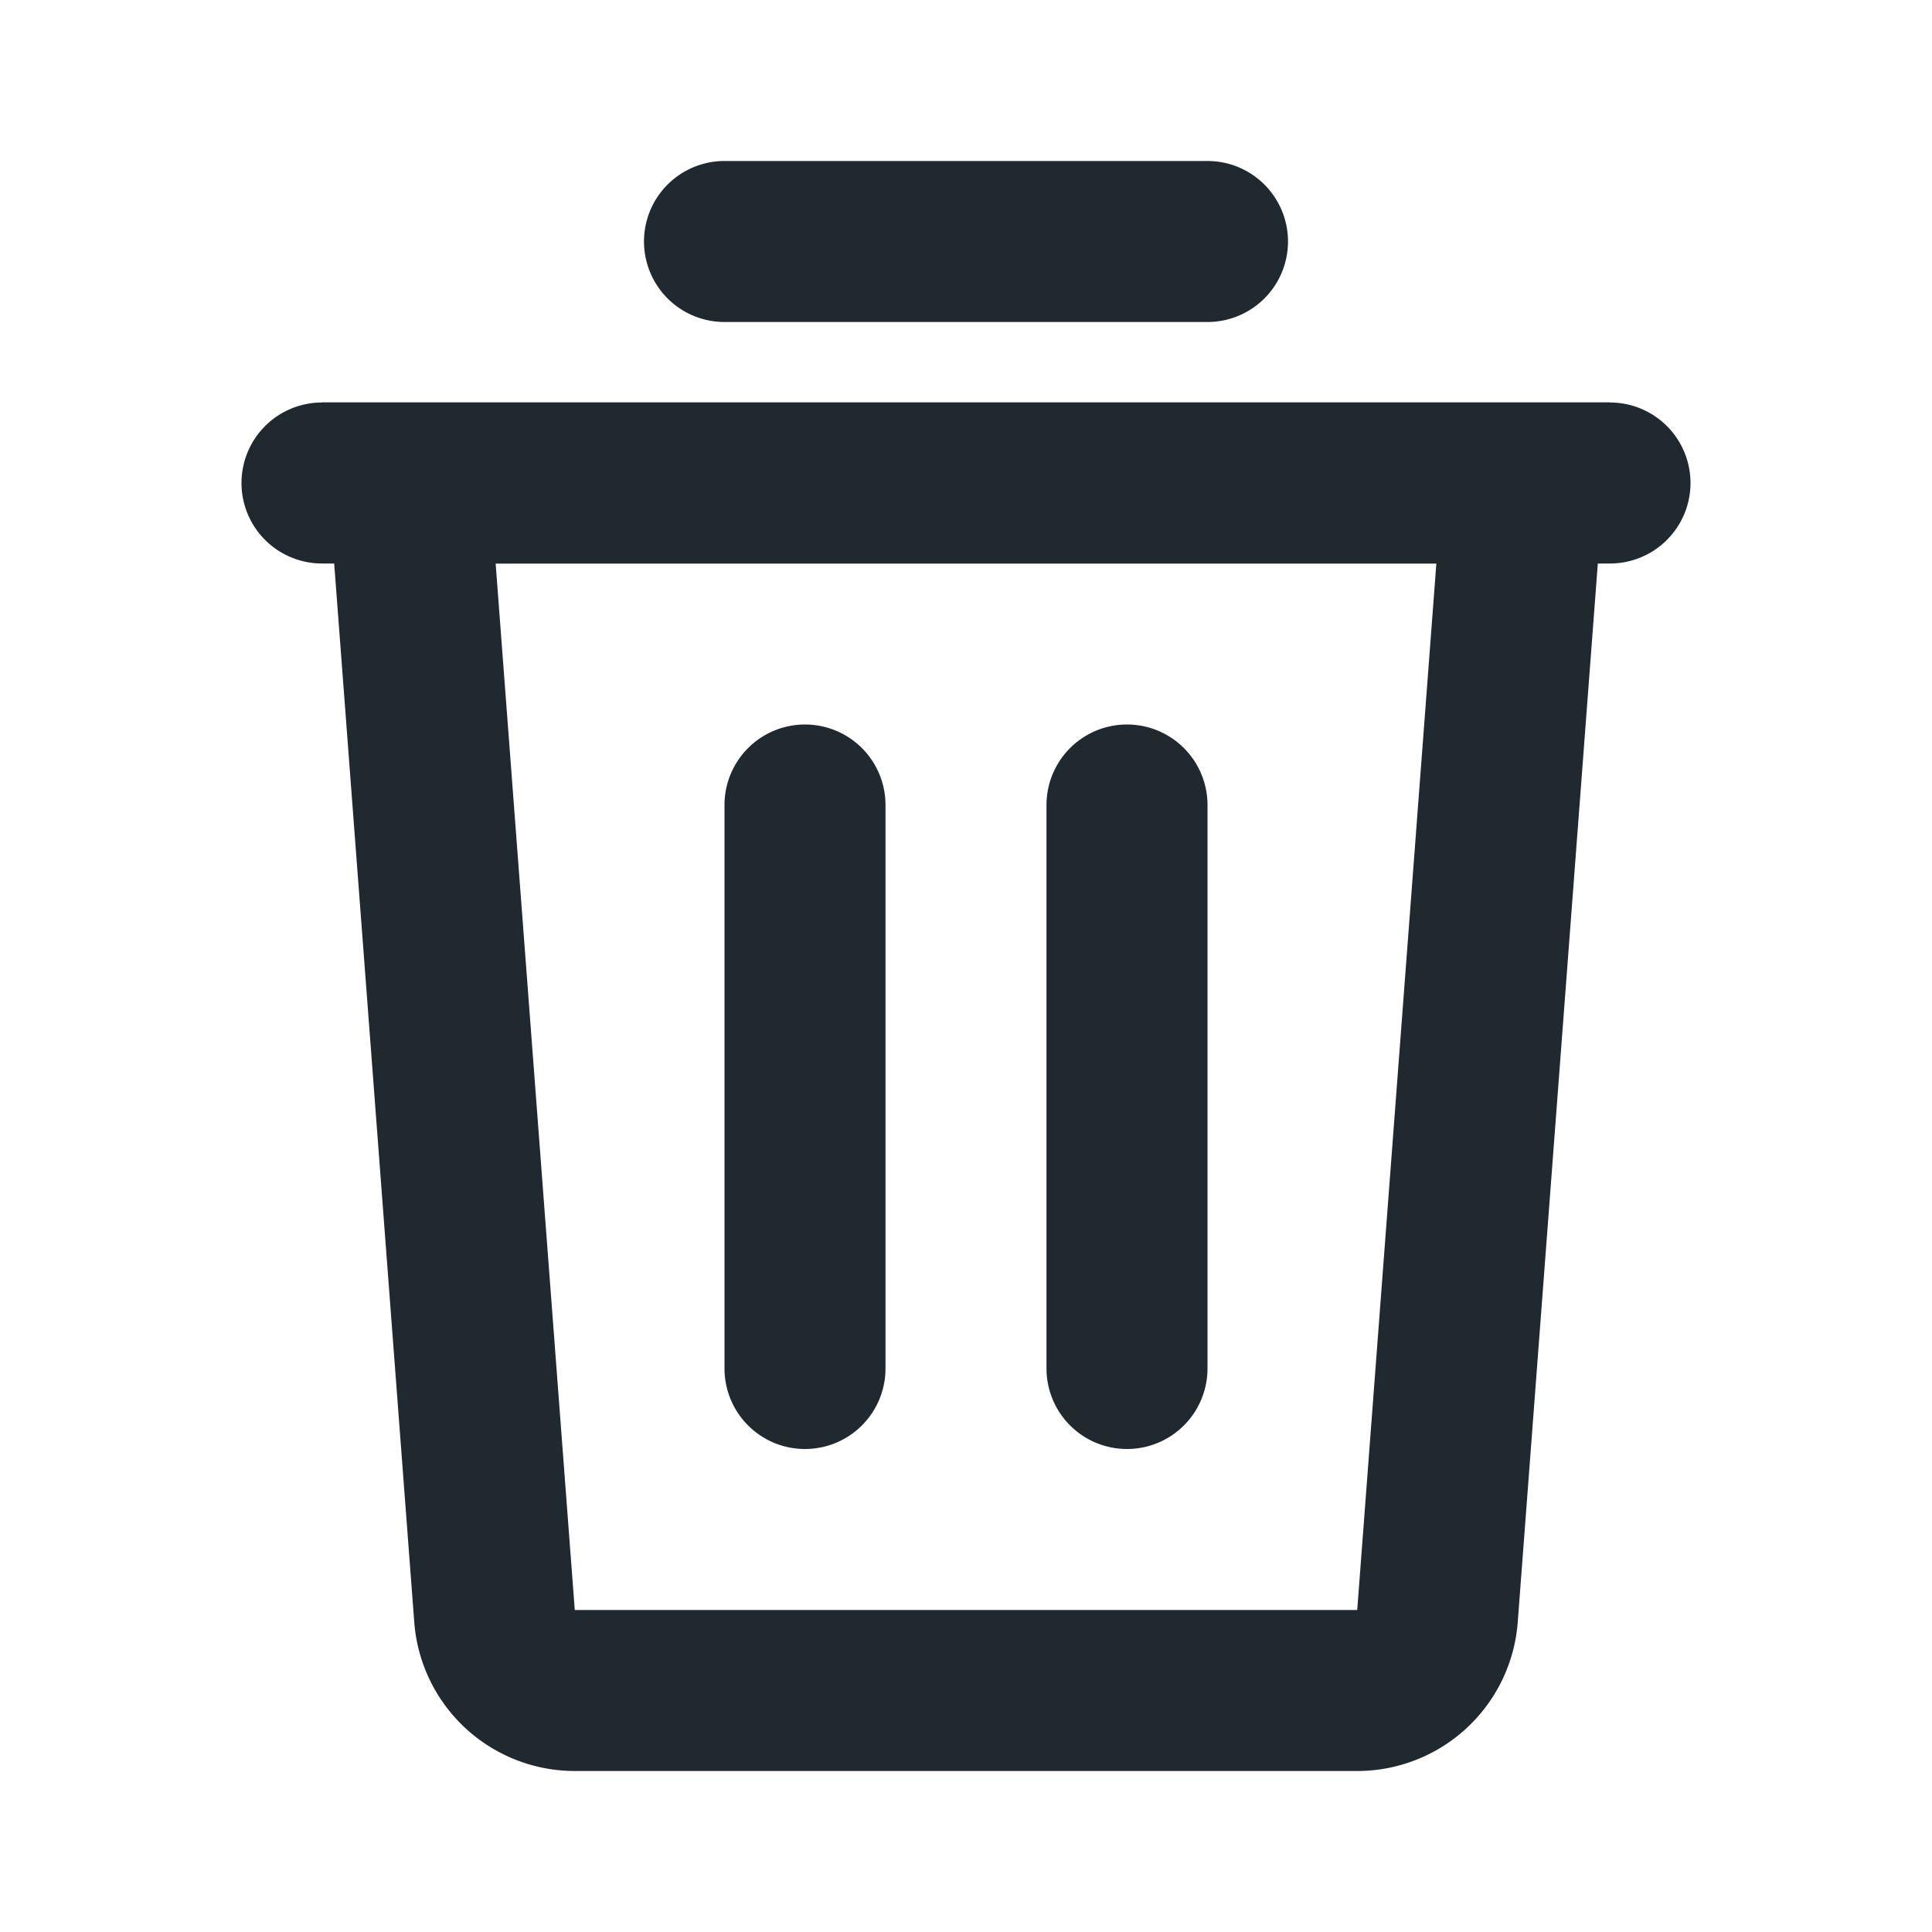
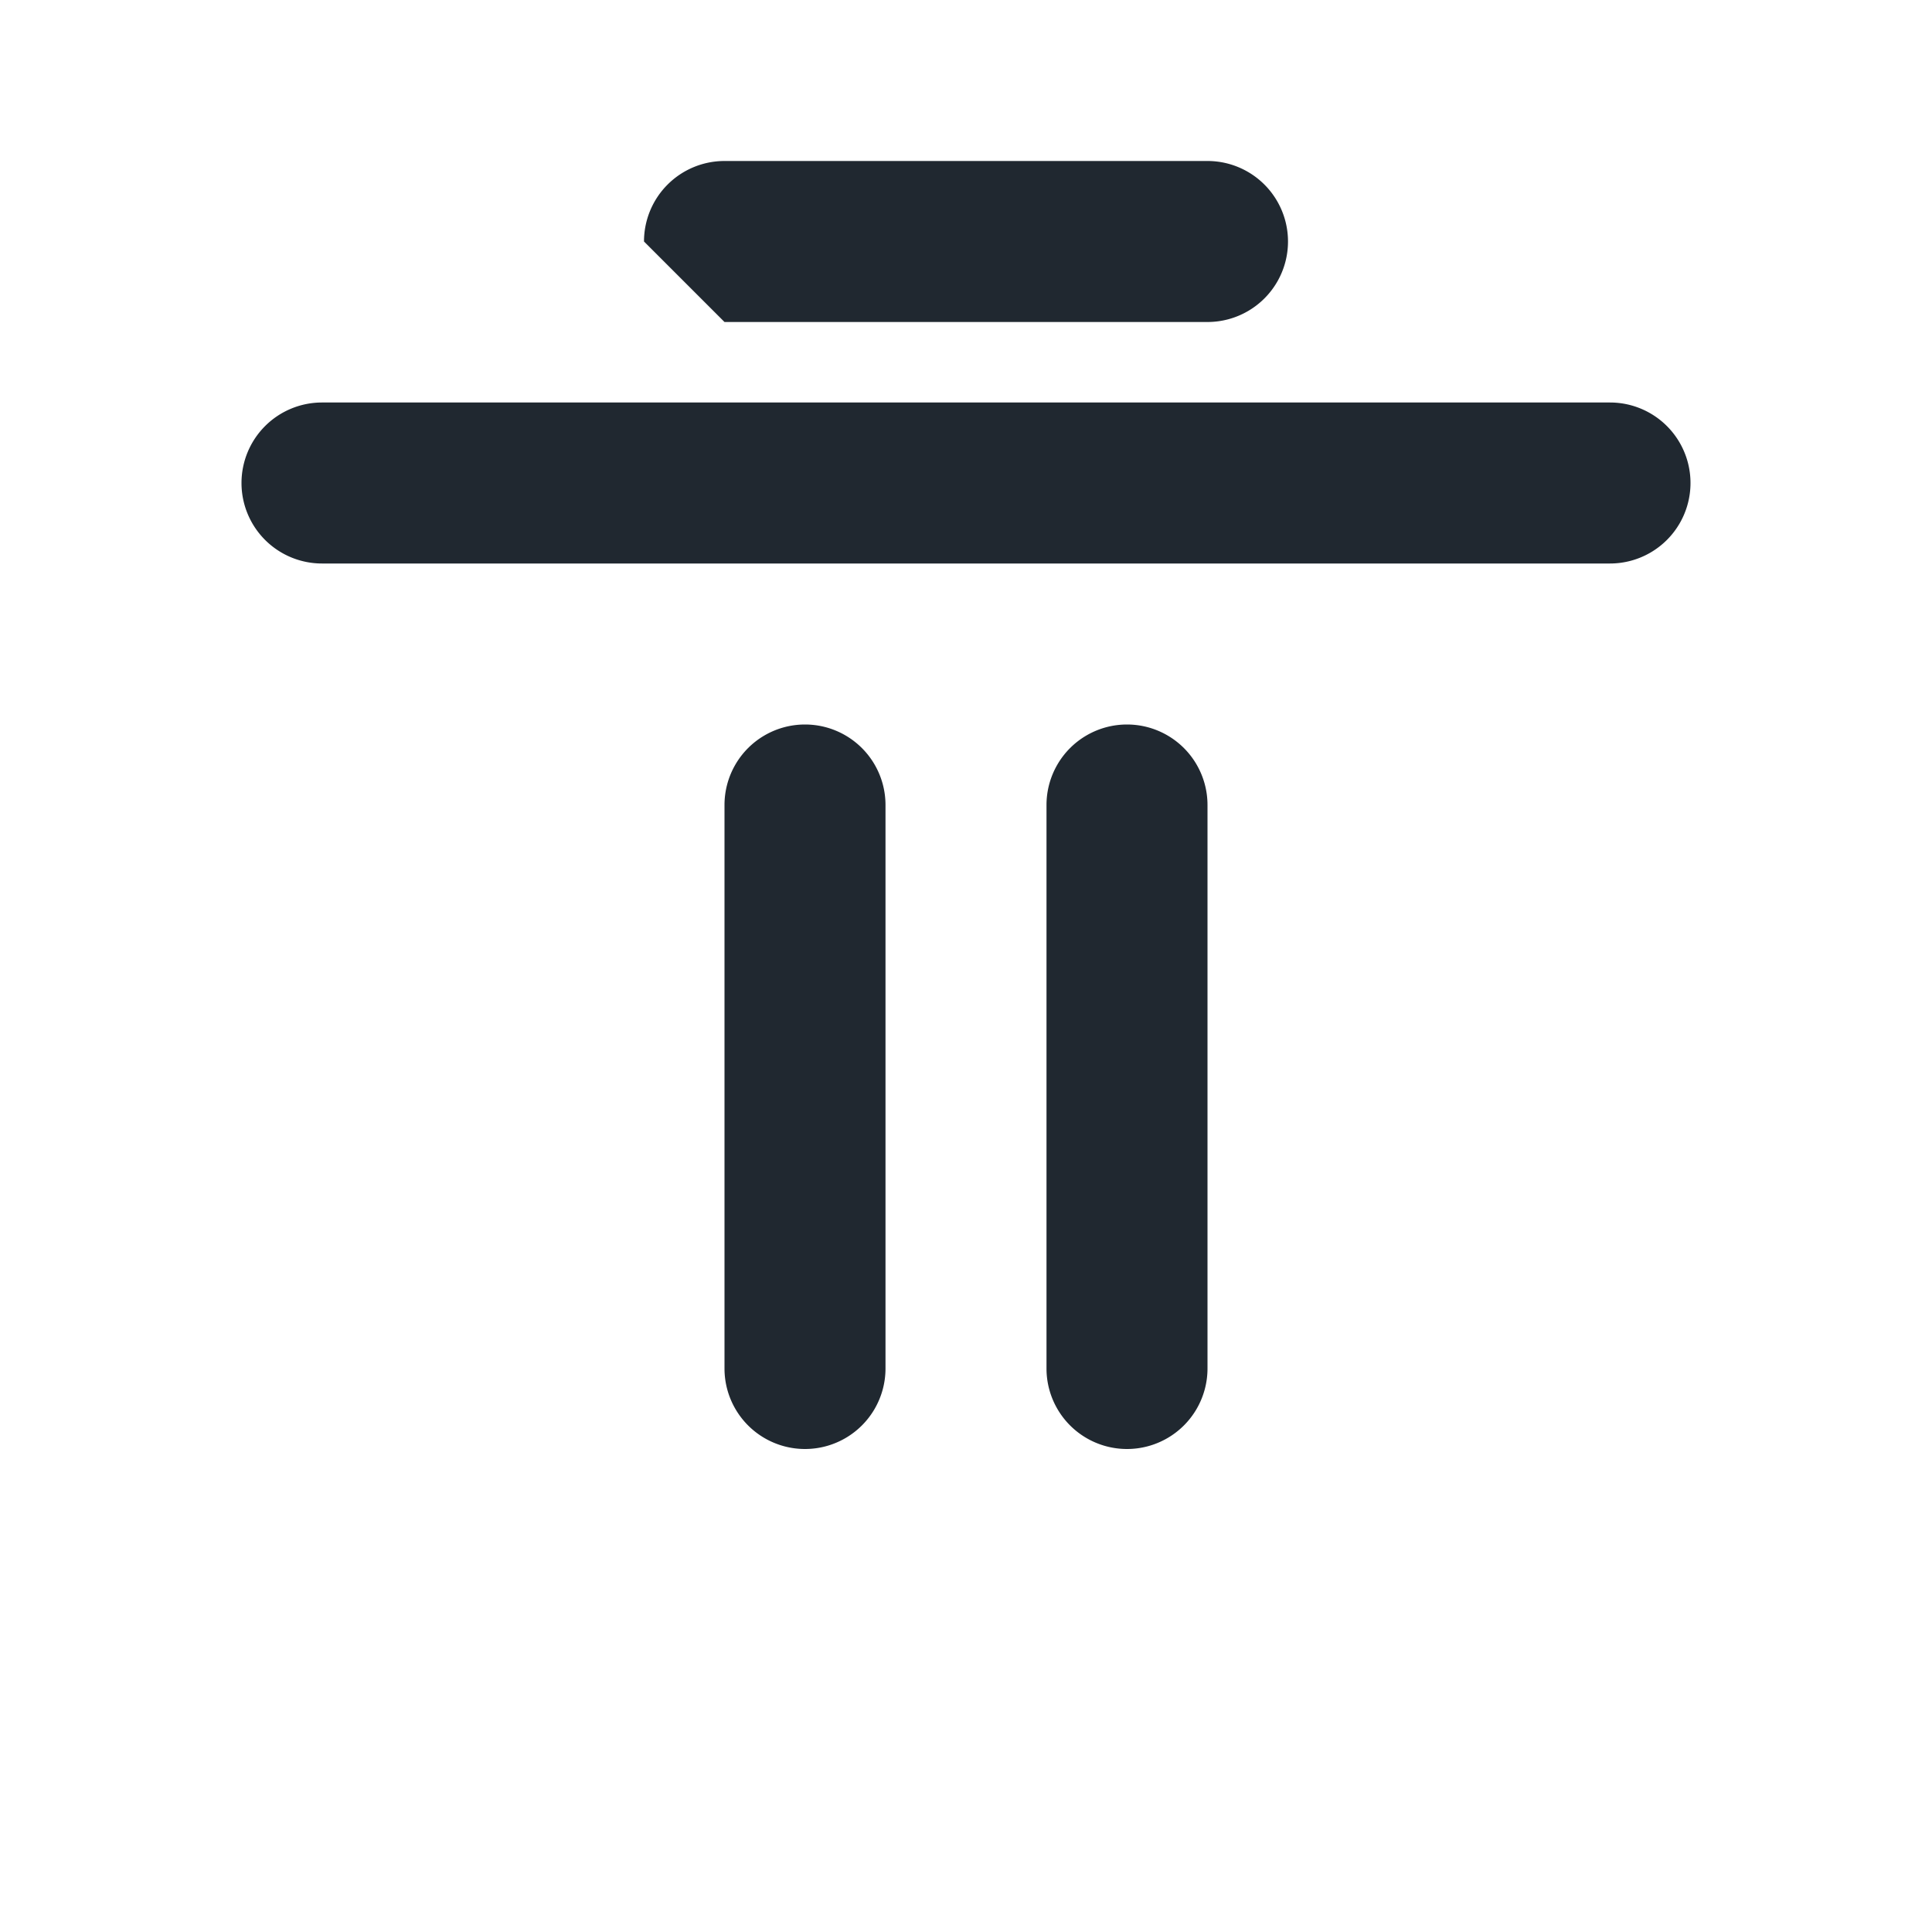
<svg xmlns="http://www.w3.org/2000/svg" width="24" height="24" fill="none">
-   <path fill="#202830" fill-rule="evenodd" d="M4 5l1.146 15.15A2 2 0 007.14 22h9.72a2 2 0 001.994-1.85L20 5zm2.157 2l.983 13h9.72l.983-13z" clip-rule="evenodd" />
-   <path fill="#202830" d="M9 10a1 1 0 012 0v7a1 1 0 11-2 0zm4 0a1 1 0 112 0v7a1 1 0 11-2 0zM3 6a1 1 0 011-1h16a1 1 0 110 2H4a1 1 0 01-1-1m5-3a1 1 0 011-1h6a1 1 0 110 2H9a1 1 0 01-1-1" />
+   <path fill="#202830" d="M9 10a1 1 0 012 0v7a1 1 0 11-2 0zm4 0a1 1 0 112 0v7a1 1 0 11-2 0zM3 6a1 1 0 011-1h16a1 1 0 110 2H4a1 1 0 01-1-1m5-3a1 1 0 011-1h6a1 1 0 110 2H9" />
</svg>